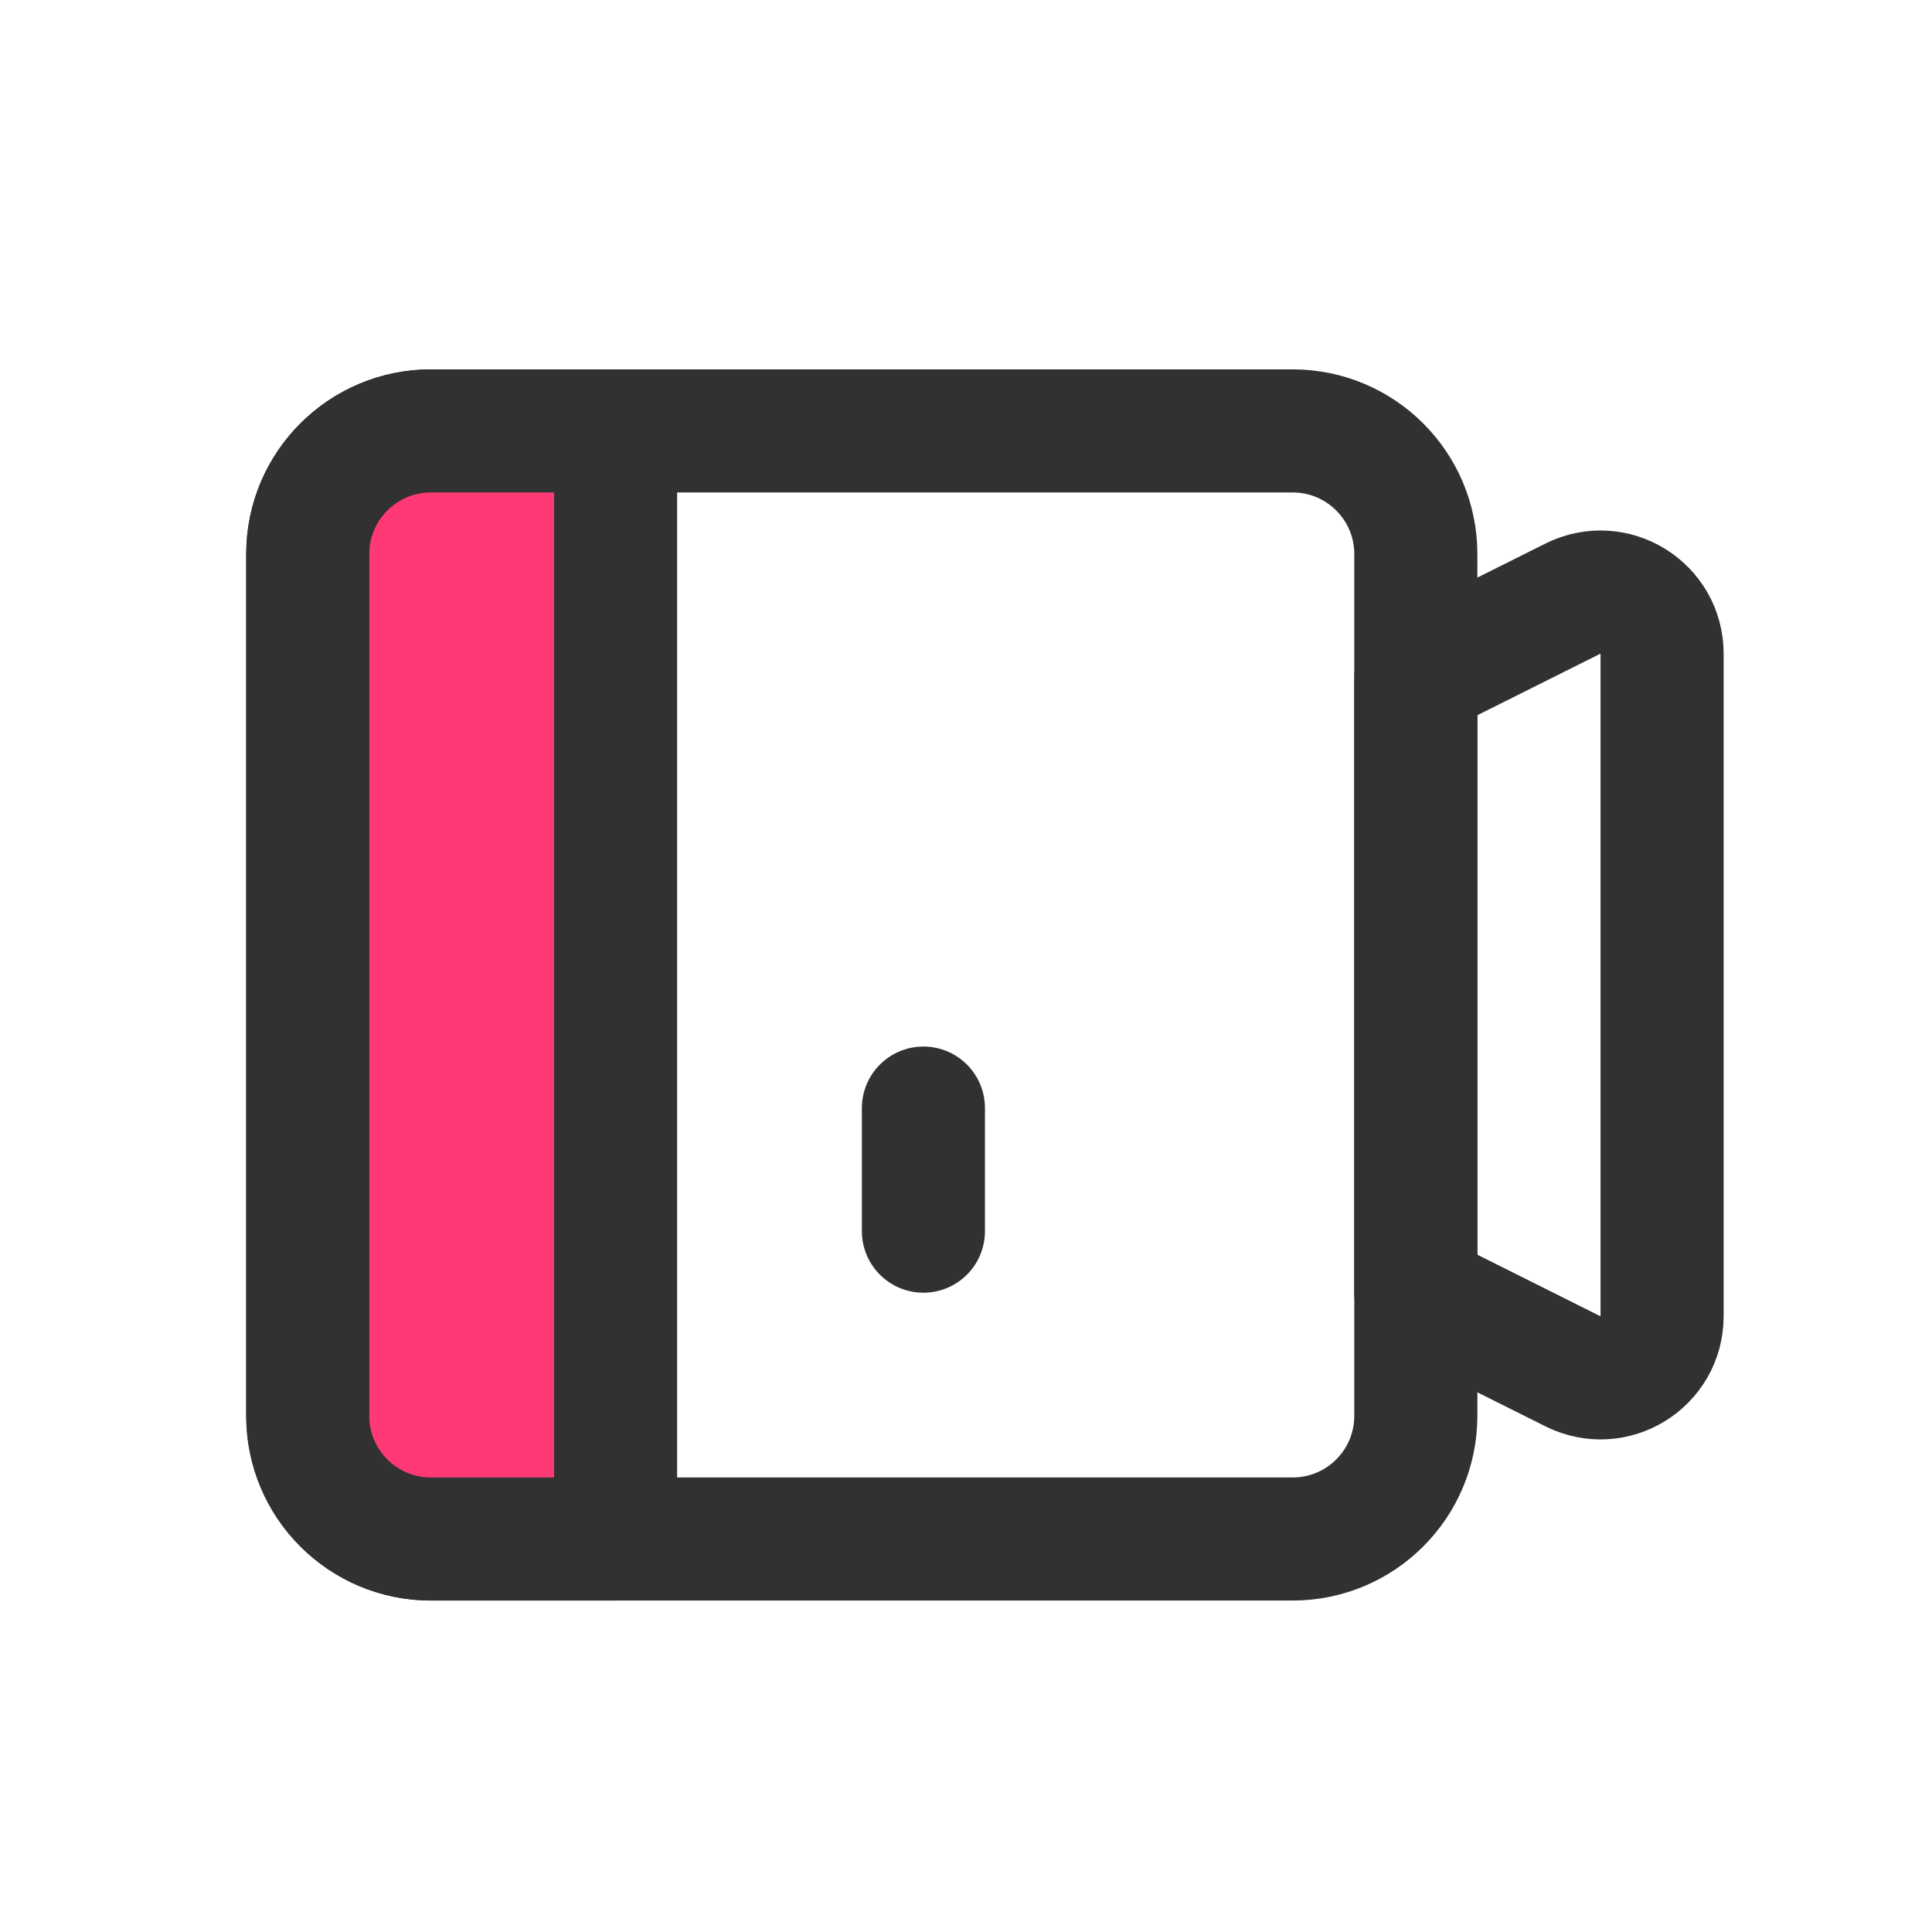
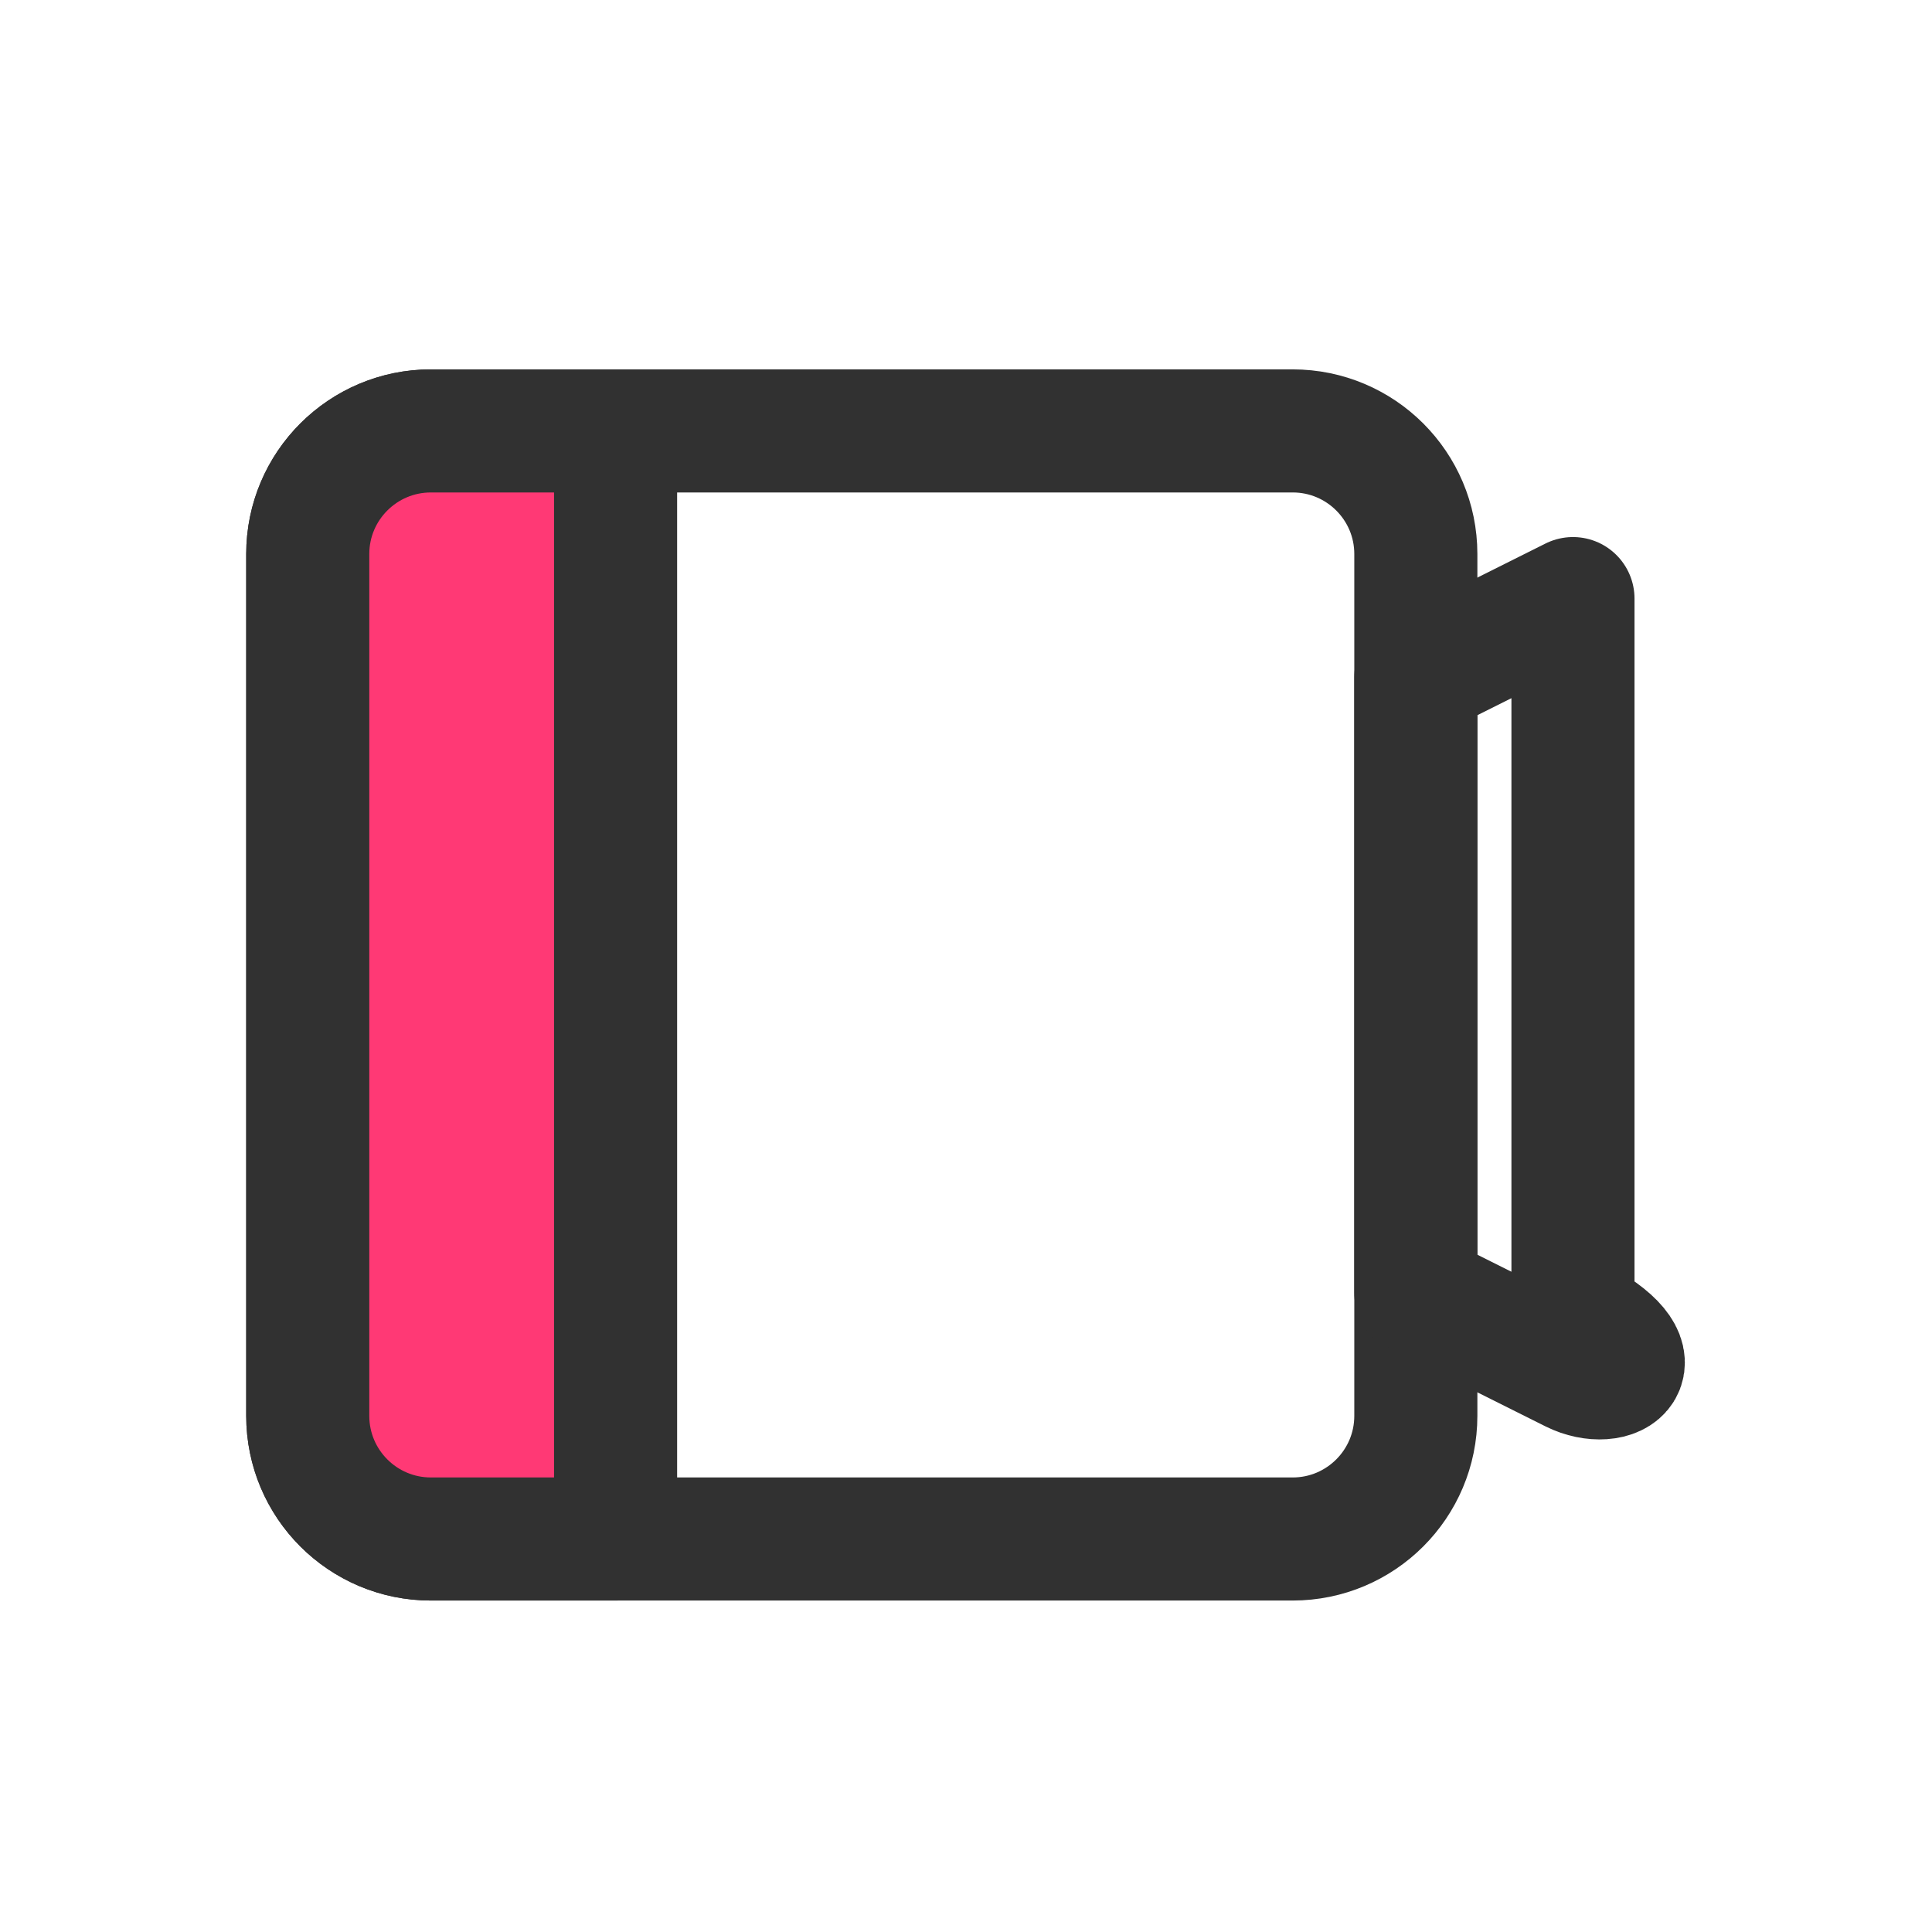
<svg xmlns="http://www.w3.org/2000/svg" width="24" height="24" viewBox="0 0 24 24" fill="none">
  <path fill-rule="evenodd" clip-rule="evenodd" d="M3.823 6.882C3.823 6.038 4.508 5.353 5.353 5.353L16.058 5.353C16.903 5.353 17.588 6.038 17.588 6.882V17.588C17.588 18.433 16.903 19.118 16.058 19.118H5.353C4.508 19.118 3.823 18.433 3.823 17.588L3.823 6.882Z" stroke="#313131" stroke-width="1.529" stroke-linejoin="round" />
  <path fill-rule="evenodd" clip-rule="evenodd" d="M3.823 6.882C3.823 6.038 4.508 5.353 5.353 5.353L7.647 5.353V19.118H5.353C4.508 19.118 3.823 18.433 3.823 17.588L3.823 6.882Z" fill="#FF3975" stroke="#313131" stroke-width="1.529" stroke-linejoin="round" />
-   <path fill-rule="evenodd" clip-rule="evenodd" d="M17.588 8.412L19.54 7.436C20.049 7.182 20.647 7.551 20.647 8.12V16.351C20.647 16.92 20.049 17.289 19.54 17.035L17.588 16.059V8.412Z" stroke="#313131" stroke-width="1.529" stroke-linejoin="round" />
-   <path d="M11.471 13.765V15.294" stroke="#313131" stroke-width="1.529" stroke-linecap="round" stroke-linejoin="round" />
+   <path fill-rule="evenodd" clip-rule="evenodd" d="M17.588 8.412L19.54 7.436V16.351C20.647 16.92 20.049 17.289 19.54 17.035L17.588 16.059V8.412Z" stroke="#313131" stroke-width="1.529" stroke-linejoin="round" />
</svg>